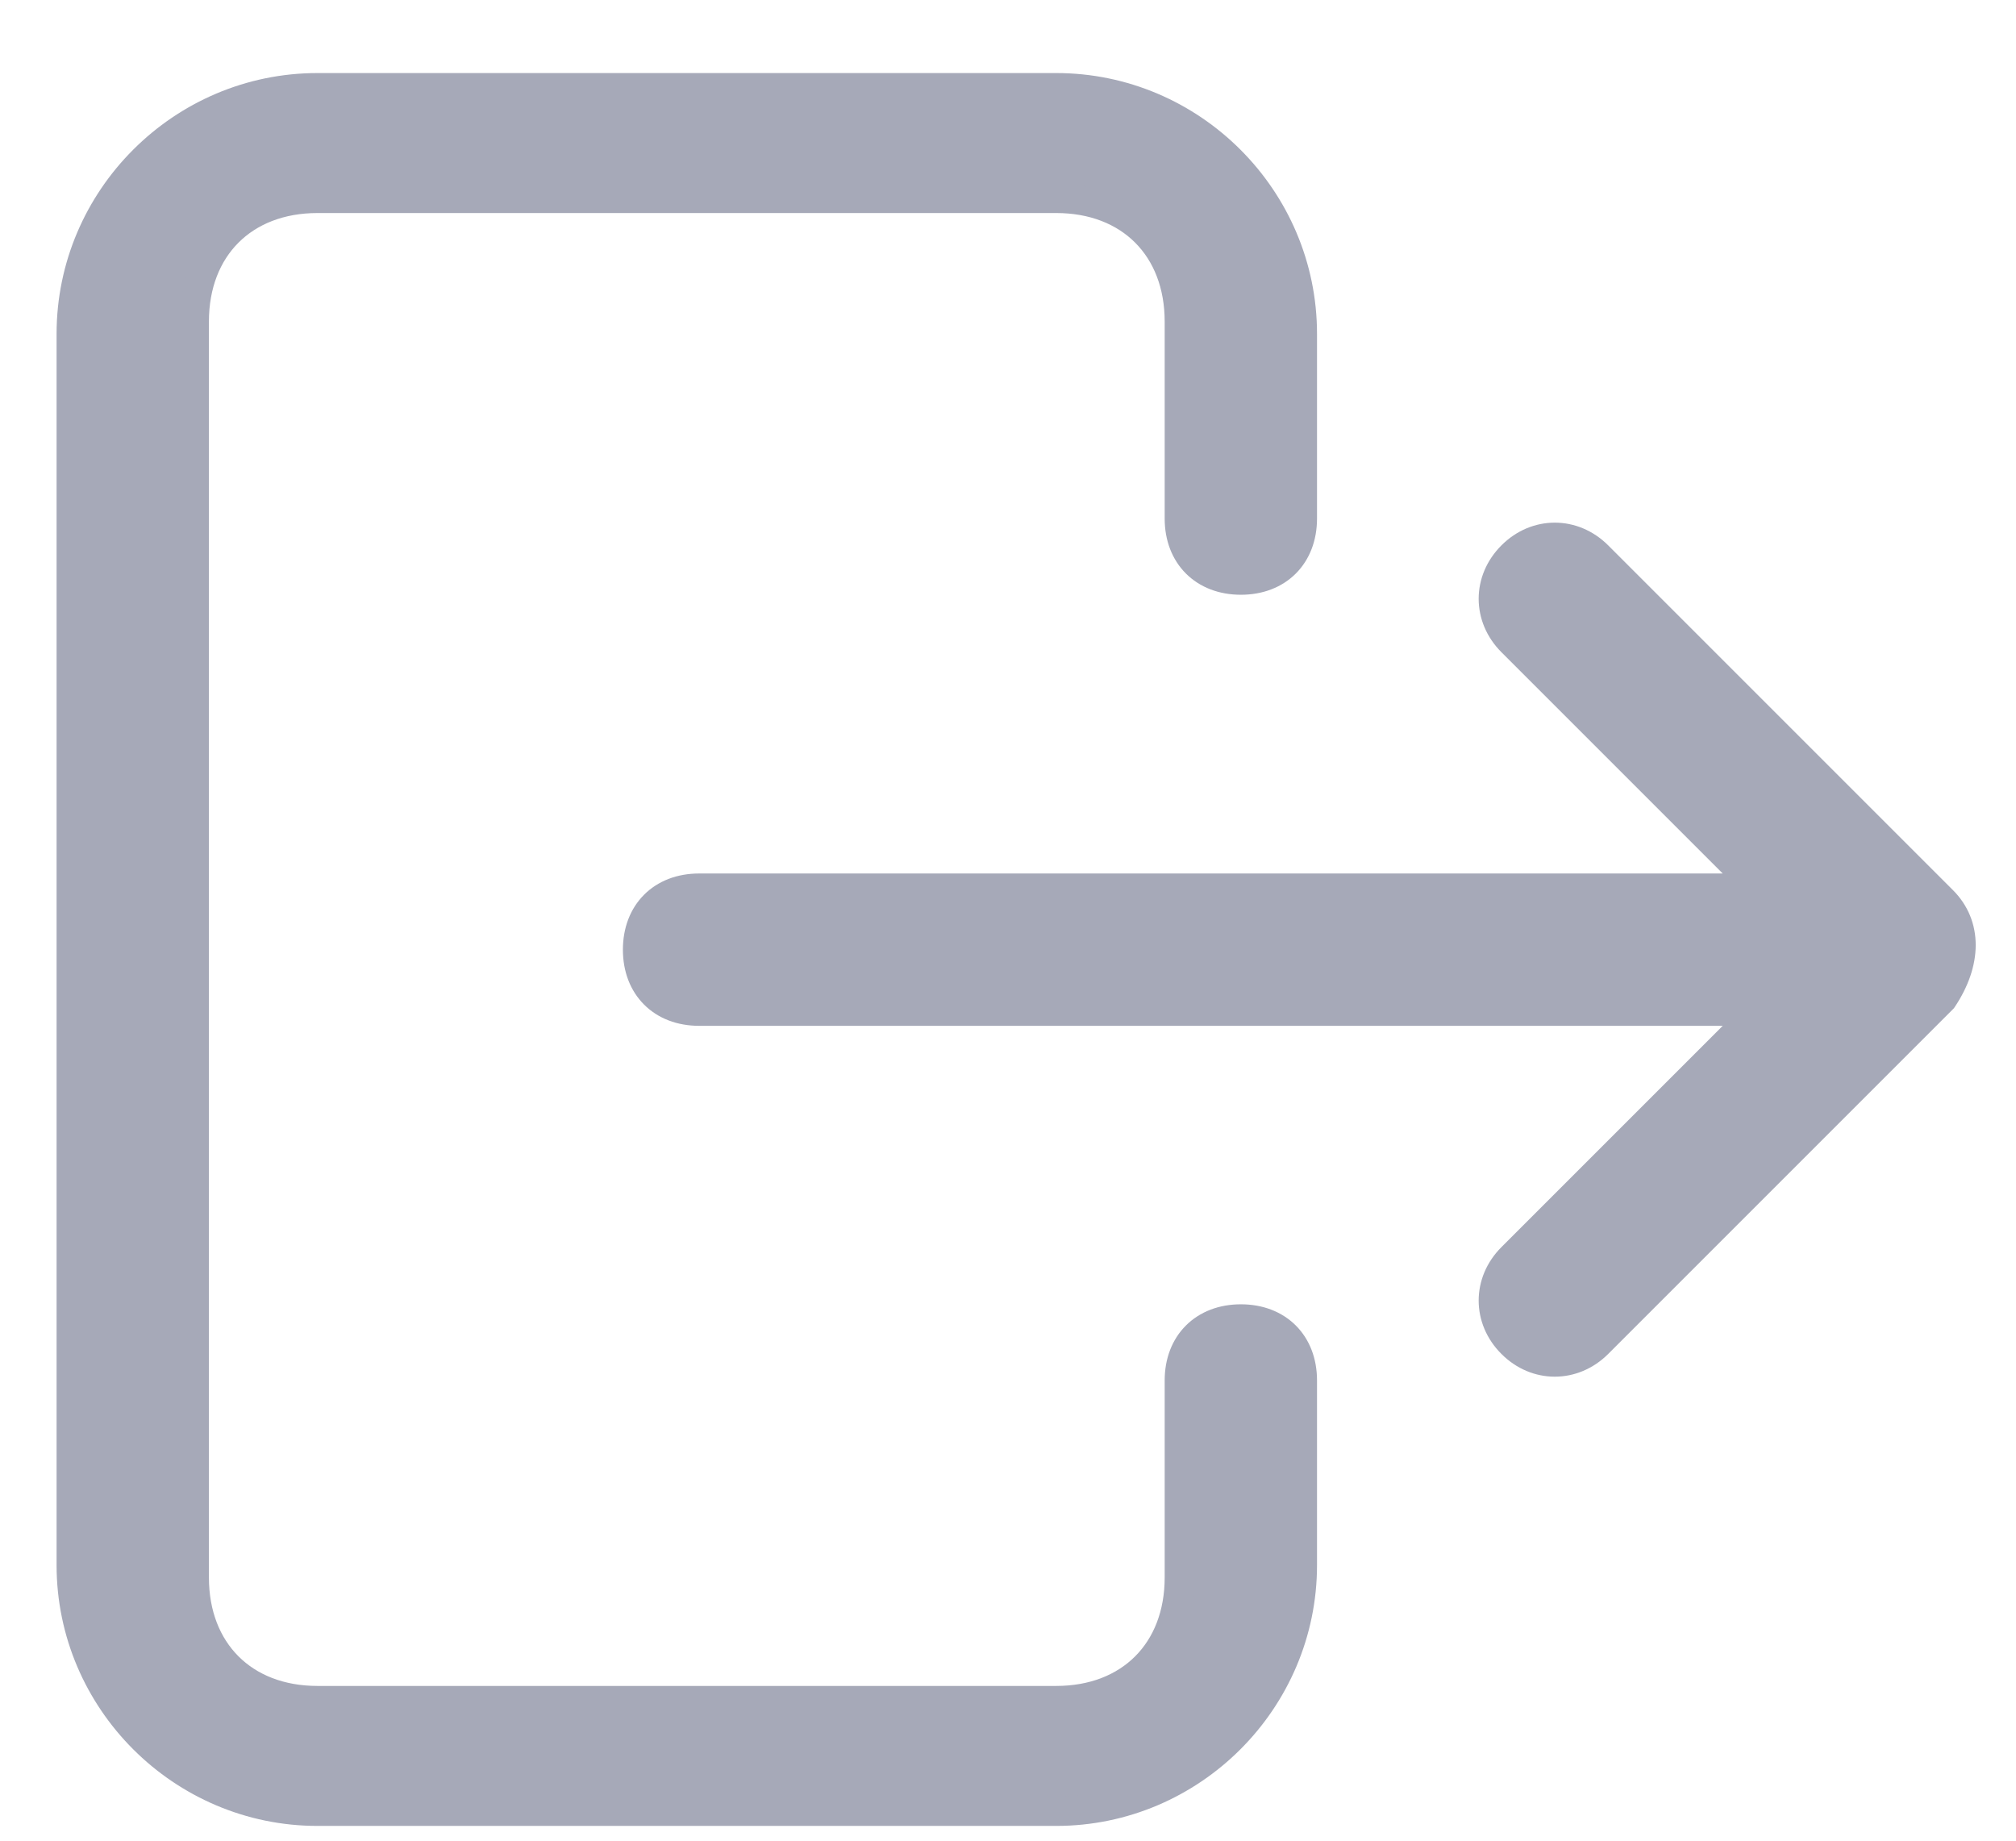
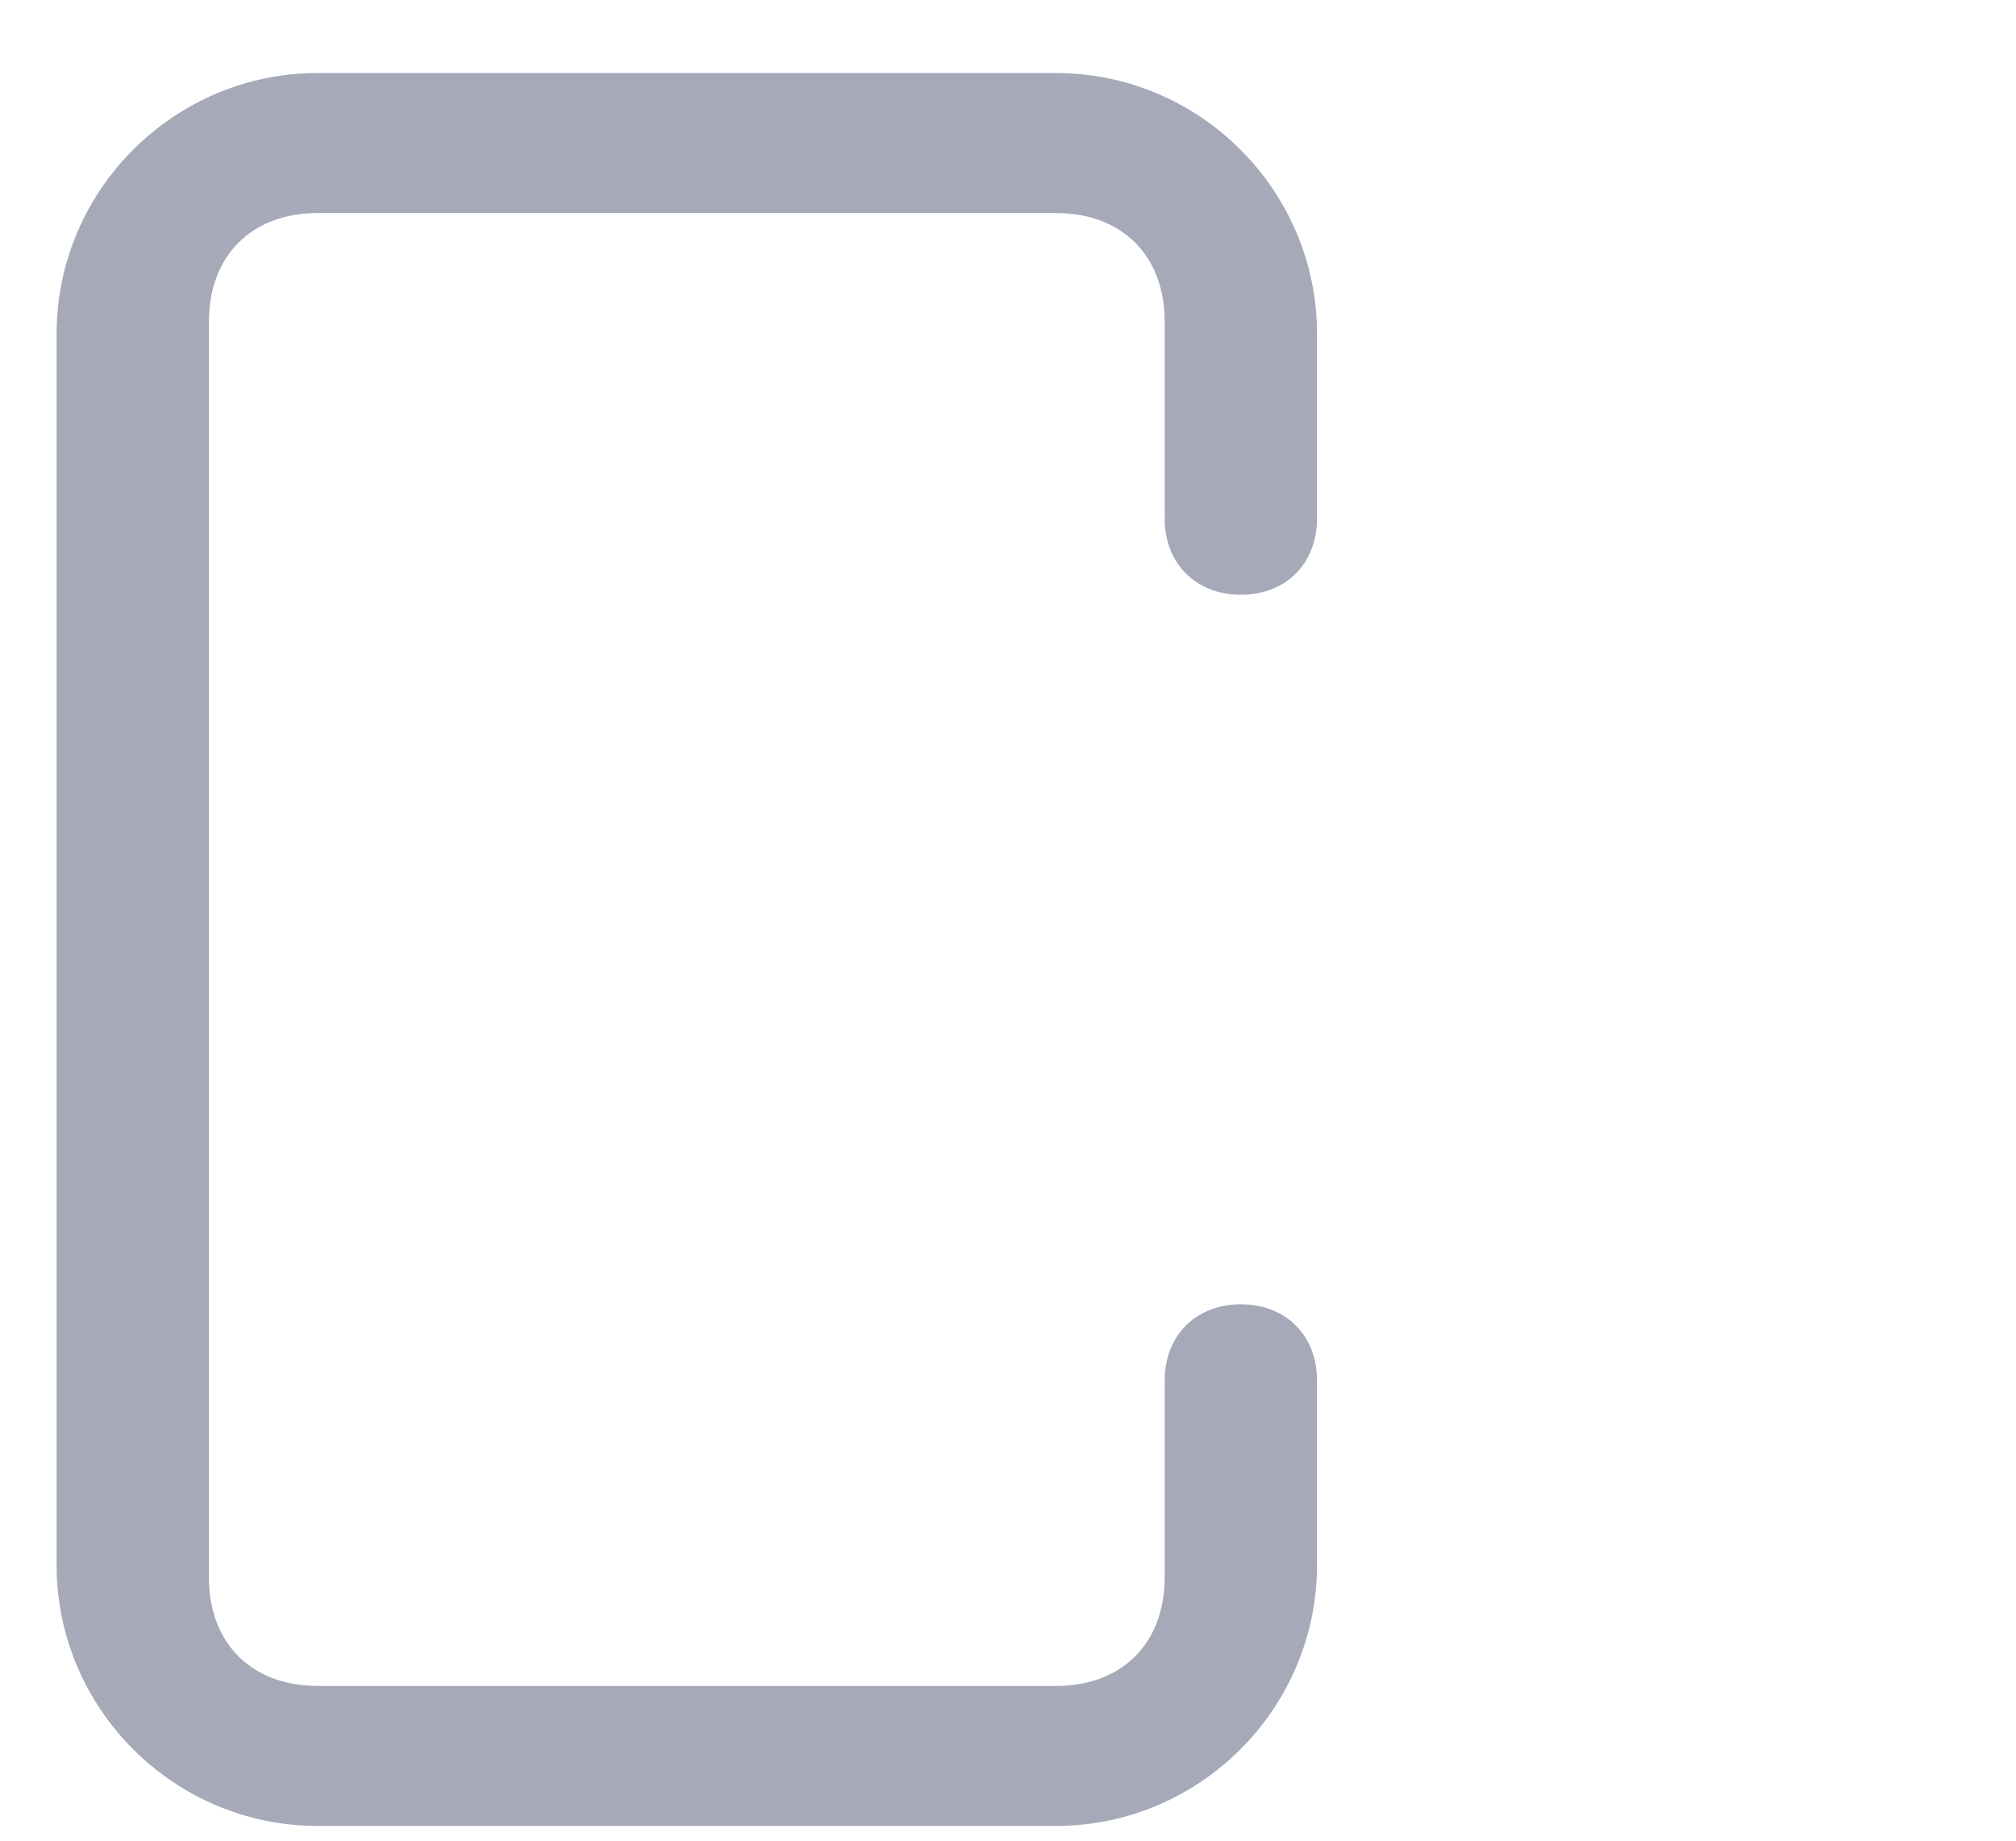
<svg xmlns="http://www.w3.org/2000/svg" width="23" height="21" viewBox="0 0 23 21" fill="none">
  <g id="Group 2085663882">
    <path id="Vector" d="M13.454 17.154V17.997C13.454 18.839 12.893 19.401 12.05 19.401H3.622C2.779 19.401 2.217 18.839 2.217 17.997V3.669C2.217 2.826 2.779 2.264 3.622 2.264H12.05C12.893 2.264 13.454 2.826 13.454 3.669V5.916C13.454 6.338 13.736 6.619 14.157 6.619C14.578 6.619 14.859 6.338 14.859 5.916V3.809C14.859 2.264 13.595 1 12.05 1H3.622C2.077 1 0.812 2.264 0.812 3.809V17.856C0.812 19.401 2.077 20.665 3.622 20.665H12.05C13.595 20.665 14.859 19.401 14.859 17.856V15.749C14.859 15.328 14.578 15.047 14.157 15.047C13.736 15.047 13.454 15.328 13.454 15.749V17.154Z" fill="#A6A9B8" stroke="#A6A9B8" stroke-width="0.333" />
-     <path id="Vector_2" d="M22.163 10.273L18.23 6.34C17.949 6.059 17.527 6.059 17.247 6.34C16.966 6.621 16.966 7.042 17.247 7.323L20.056 10.132H7.976C7.554 10.132 7.273 10.413 7.273 10.835C7.273 11.256 7.554 11.537 7.976 11.537H20.056L17.247 14.346C16.966 14.627 16.966 15.049 17.247 15.329C17.527 15.61 17.949 15.61 18.23 15.329L22.163 11.396C22.444 10.975 22.444 10.554 22.163 10.273Z" fill="#A6A9B8" stroke="#A6A9B8" stroke-width="0.333" />
  </g>
</svg>